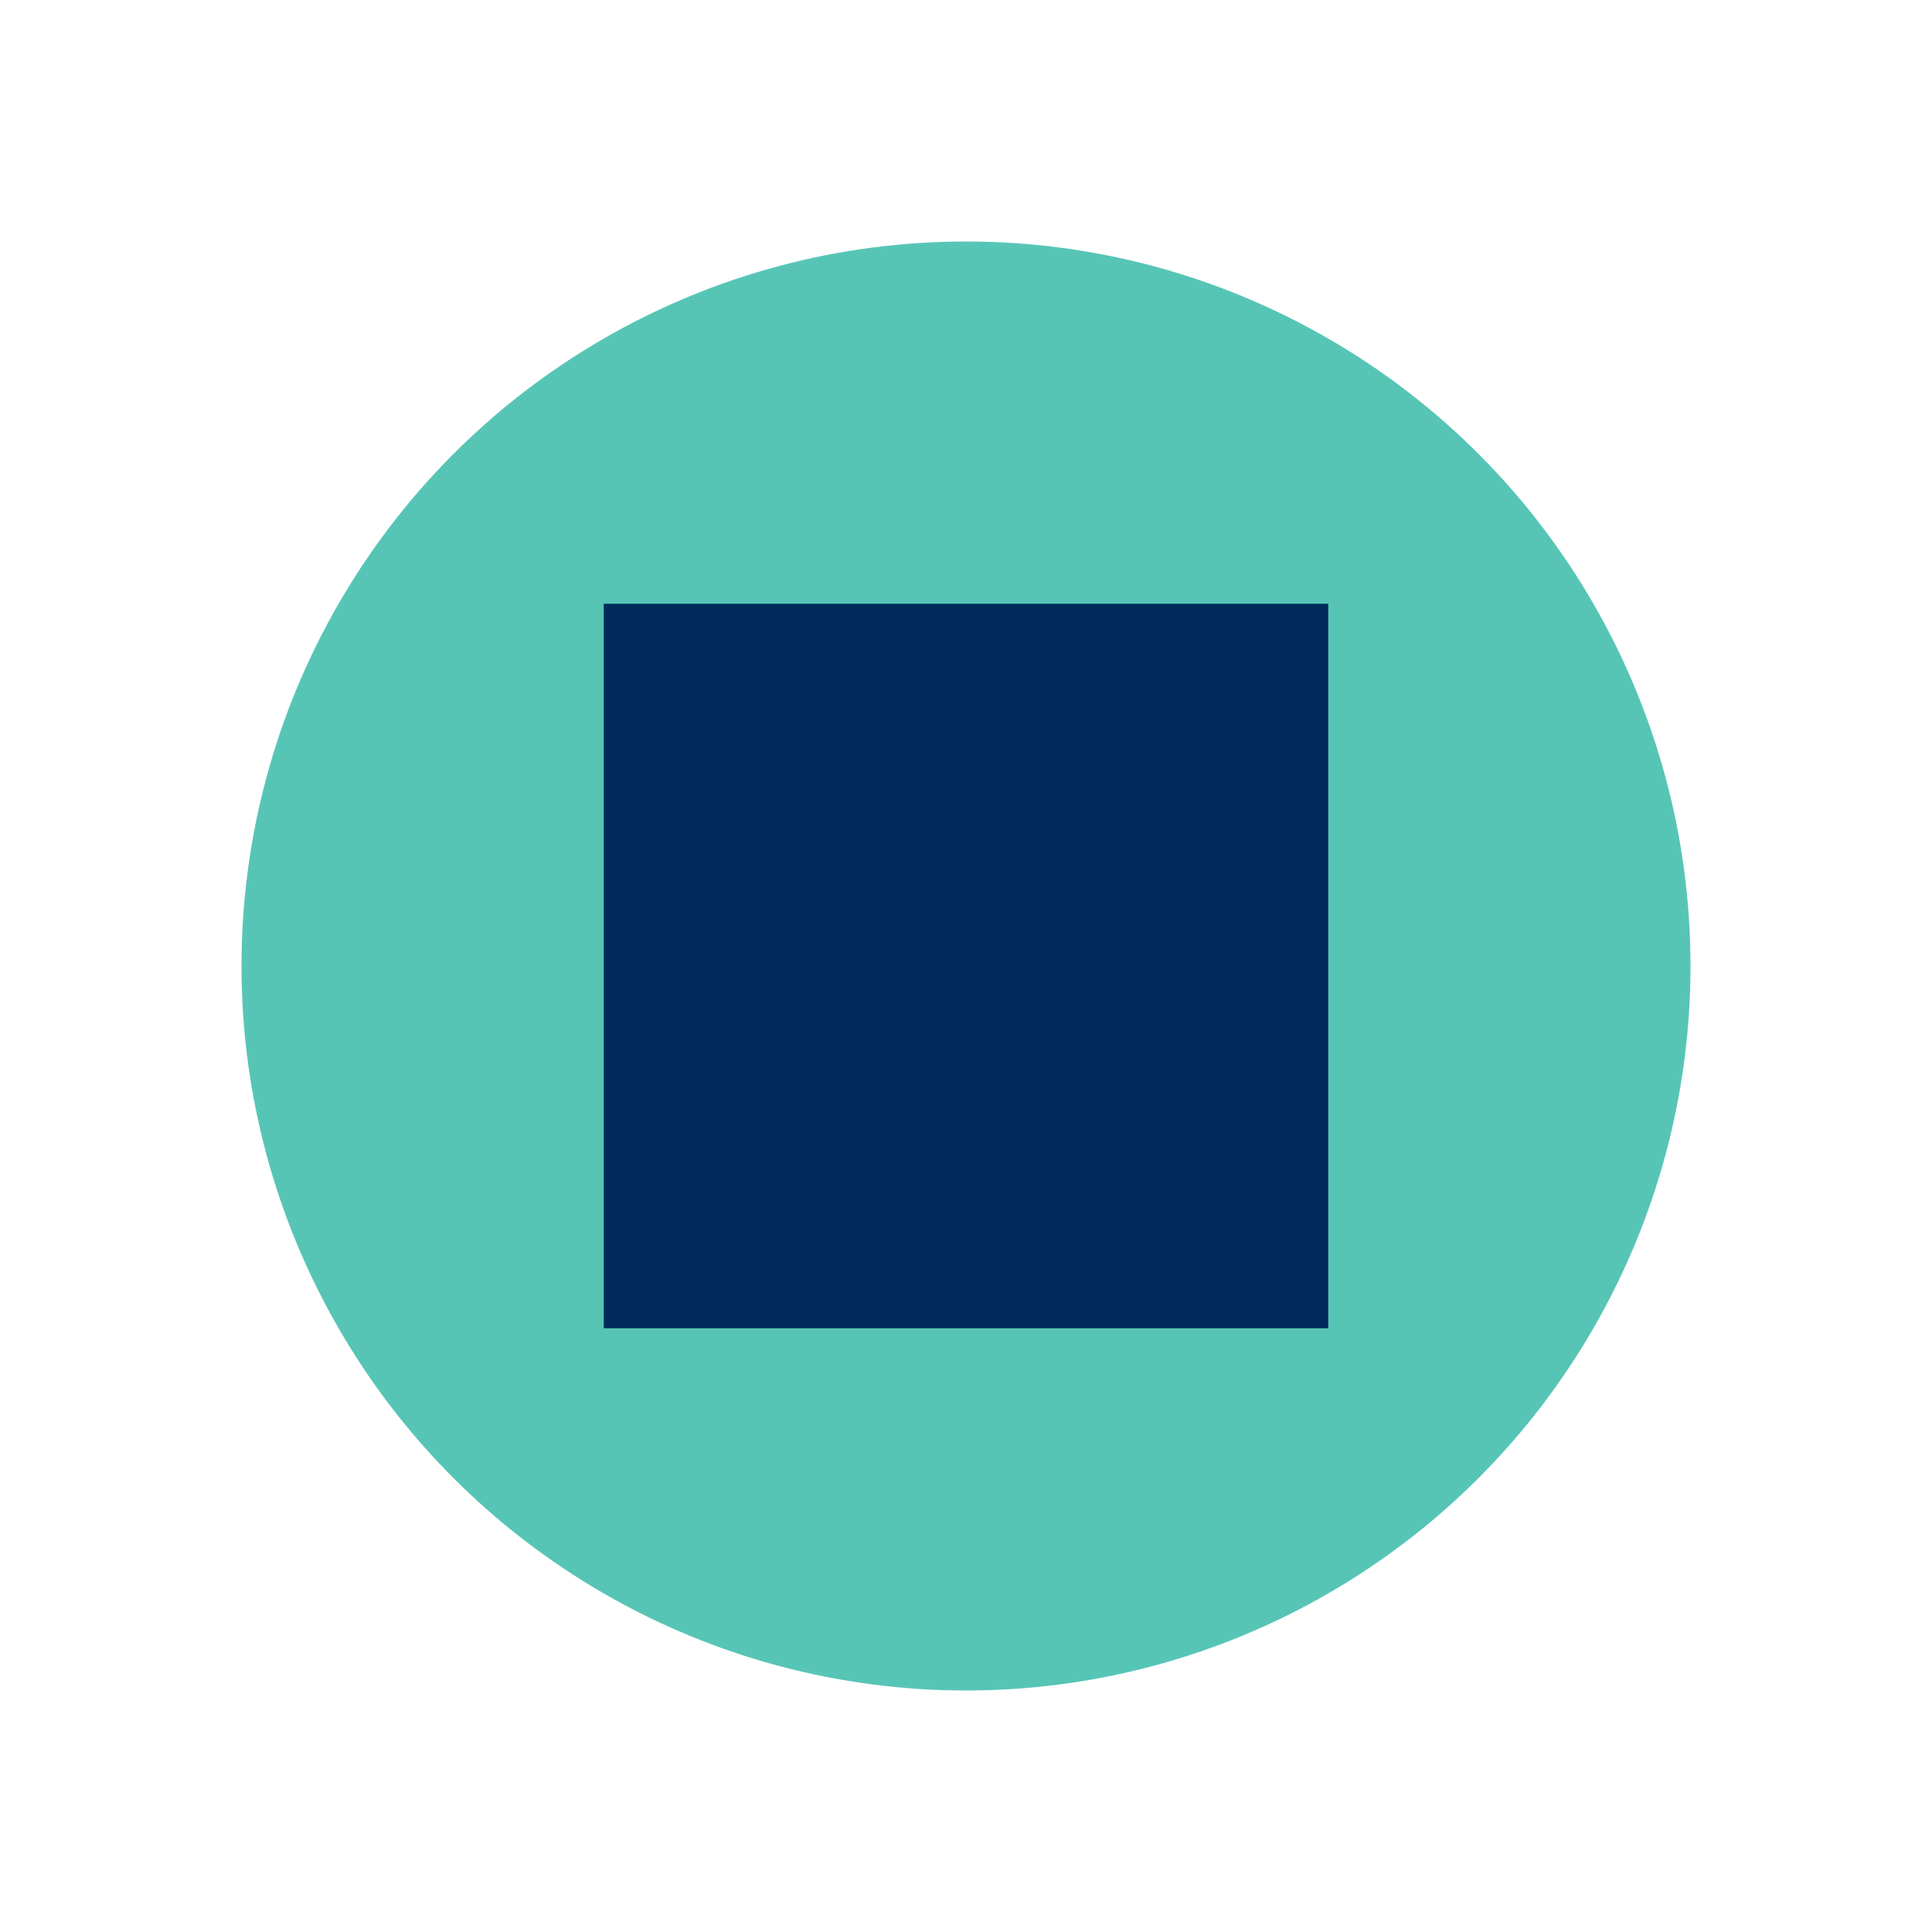
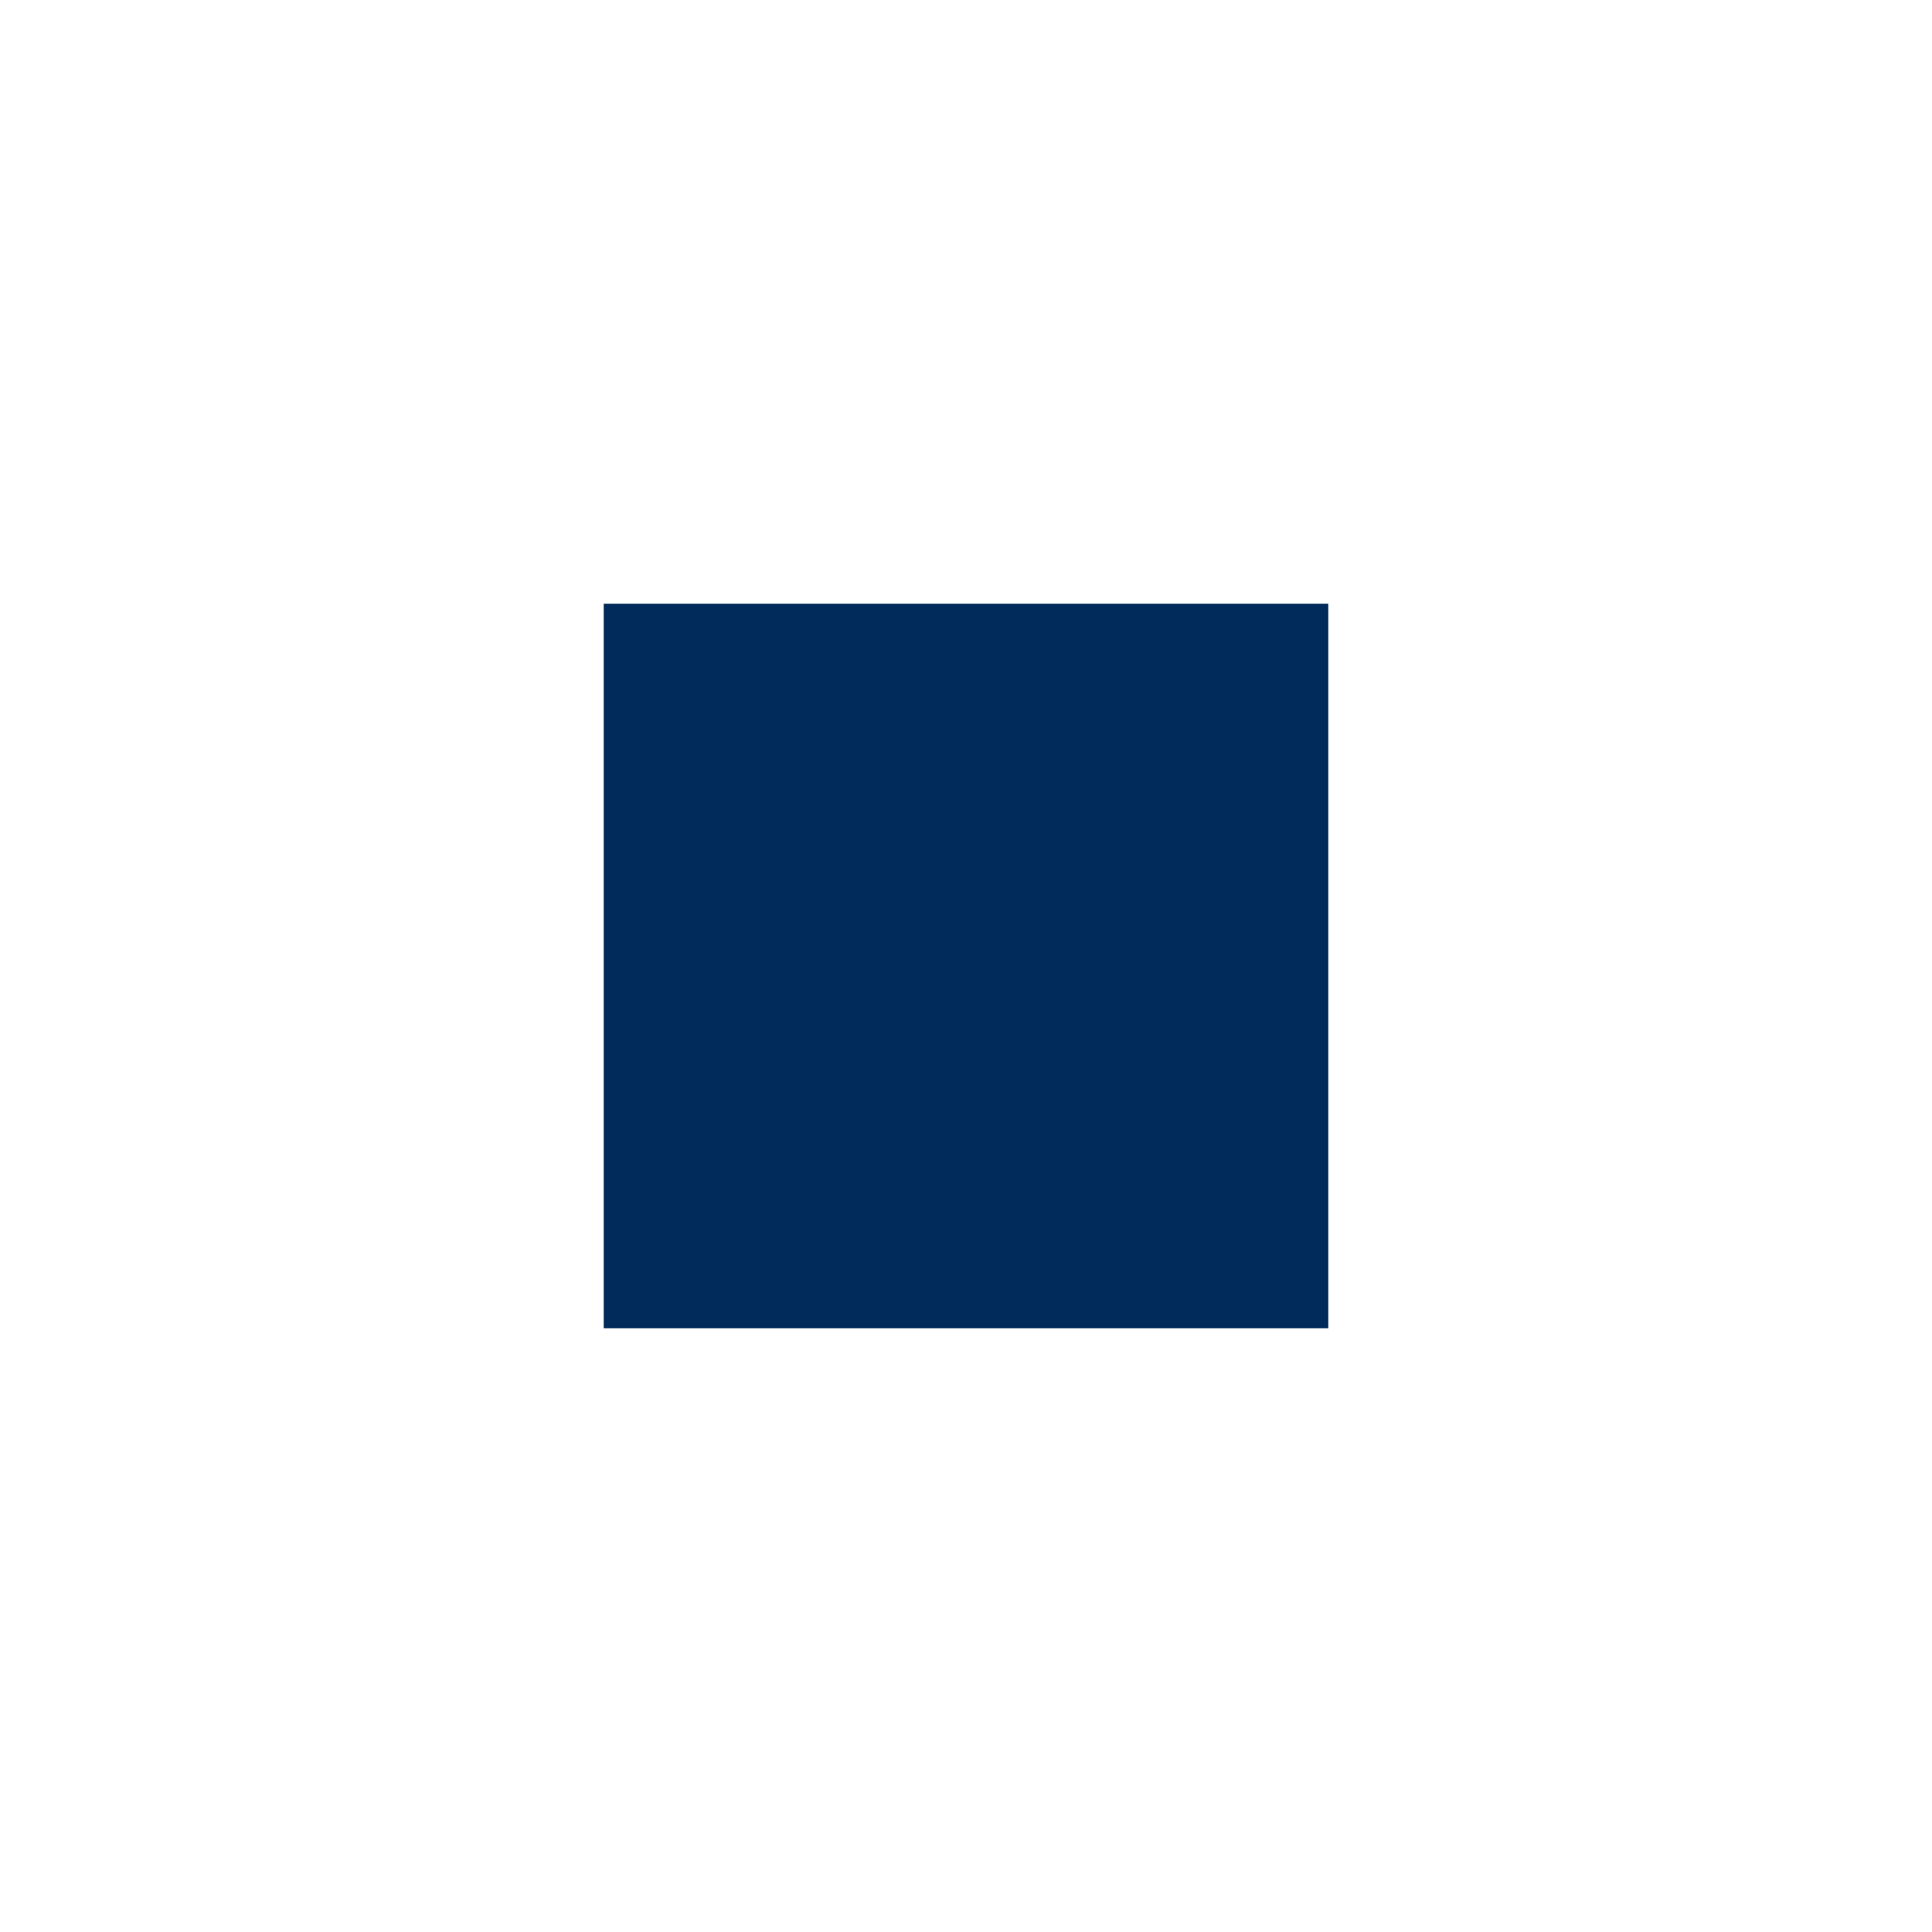
<svg xmlns="http://www.w3.org/2000/svg" width="16" height="16" viewBox="0 0 16 16" fill="#1a5f7a">
-   <circle cx="8" cy="8" r="6" fill="#57c5b6" />
  <rect x="5" y="5" width="6" height="6" fill="#002b5b" />
</svg>